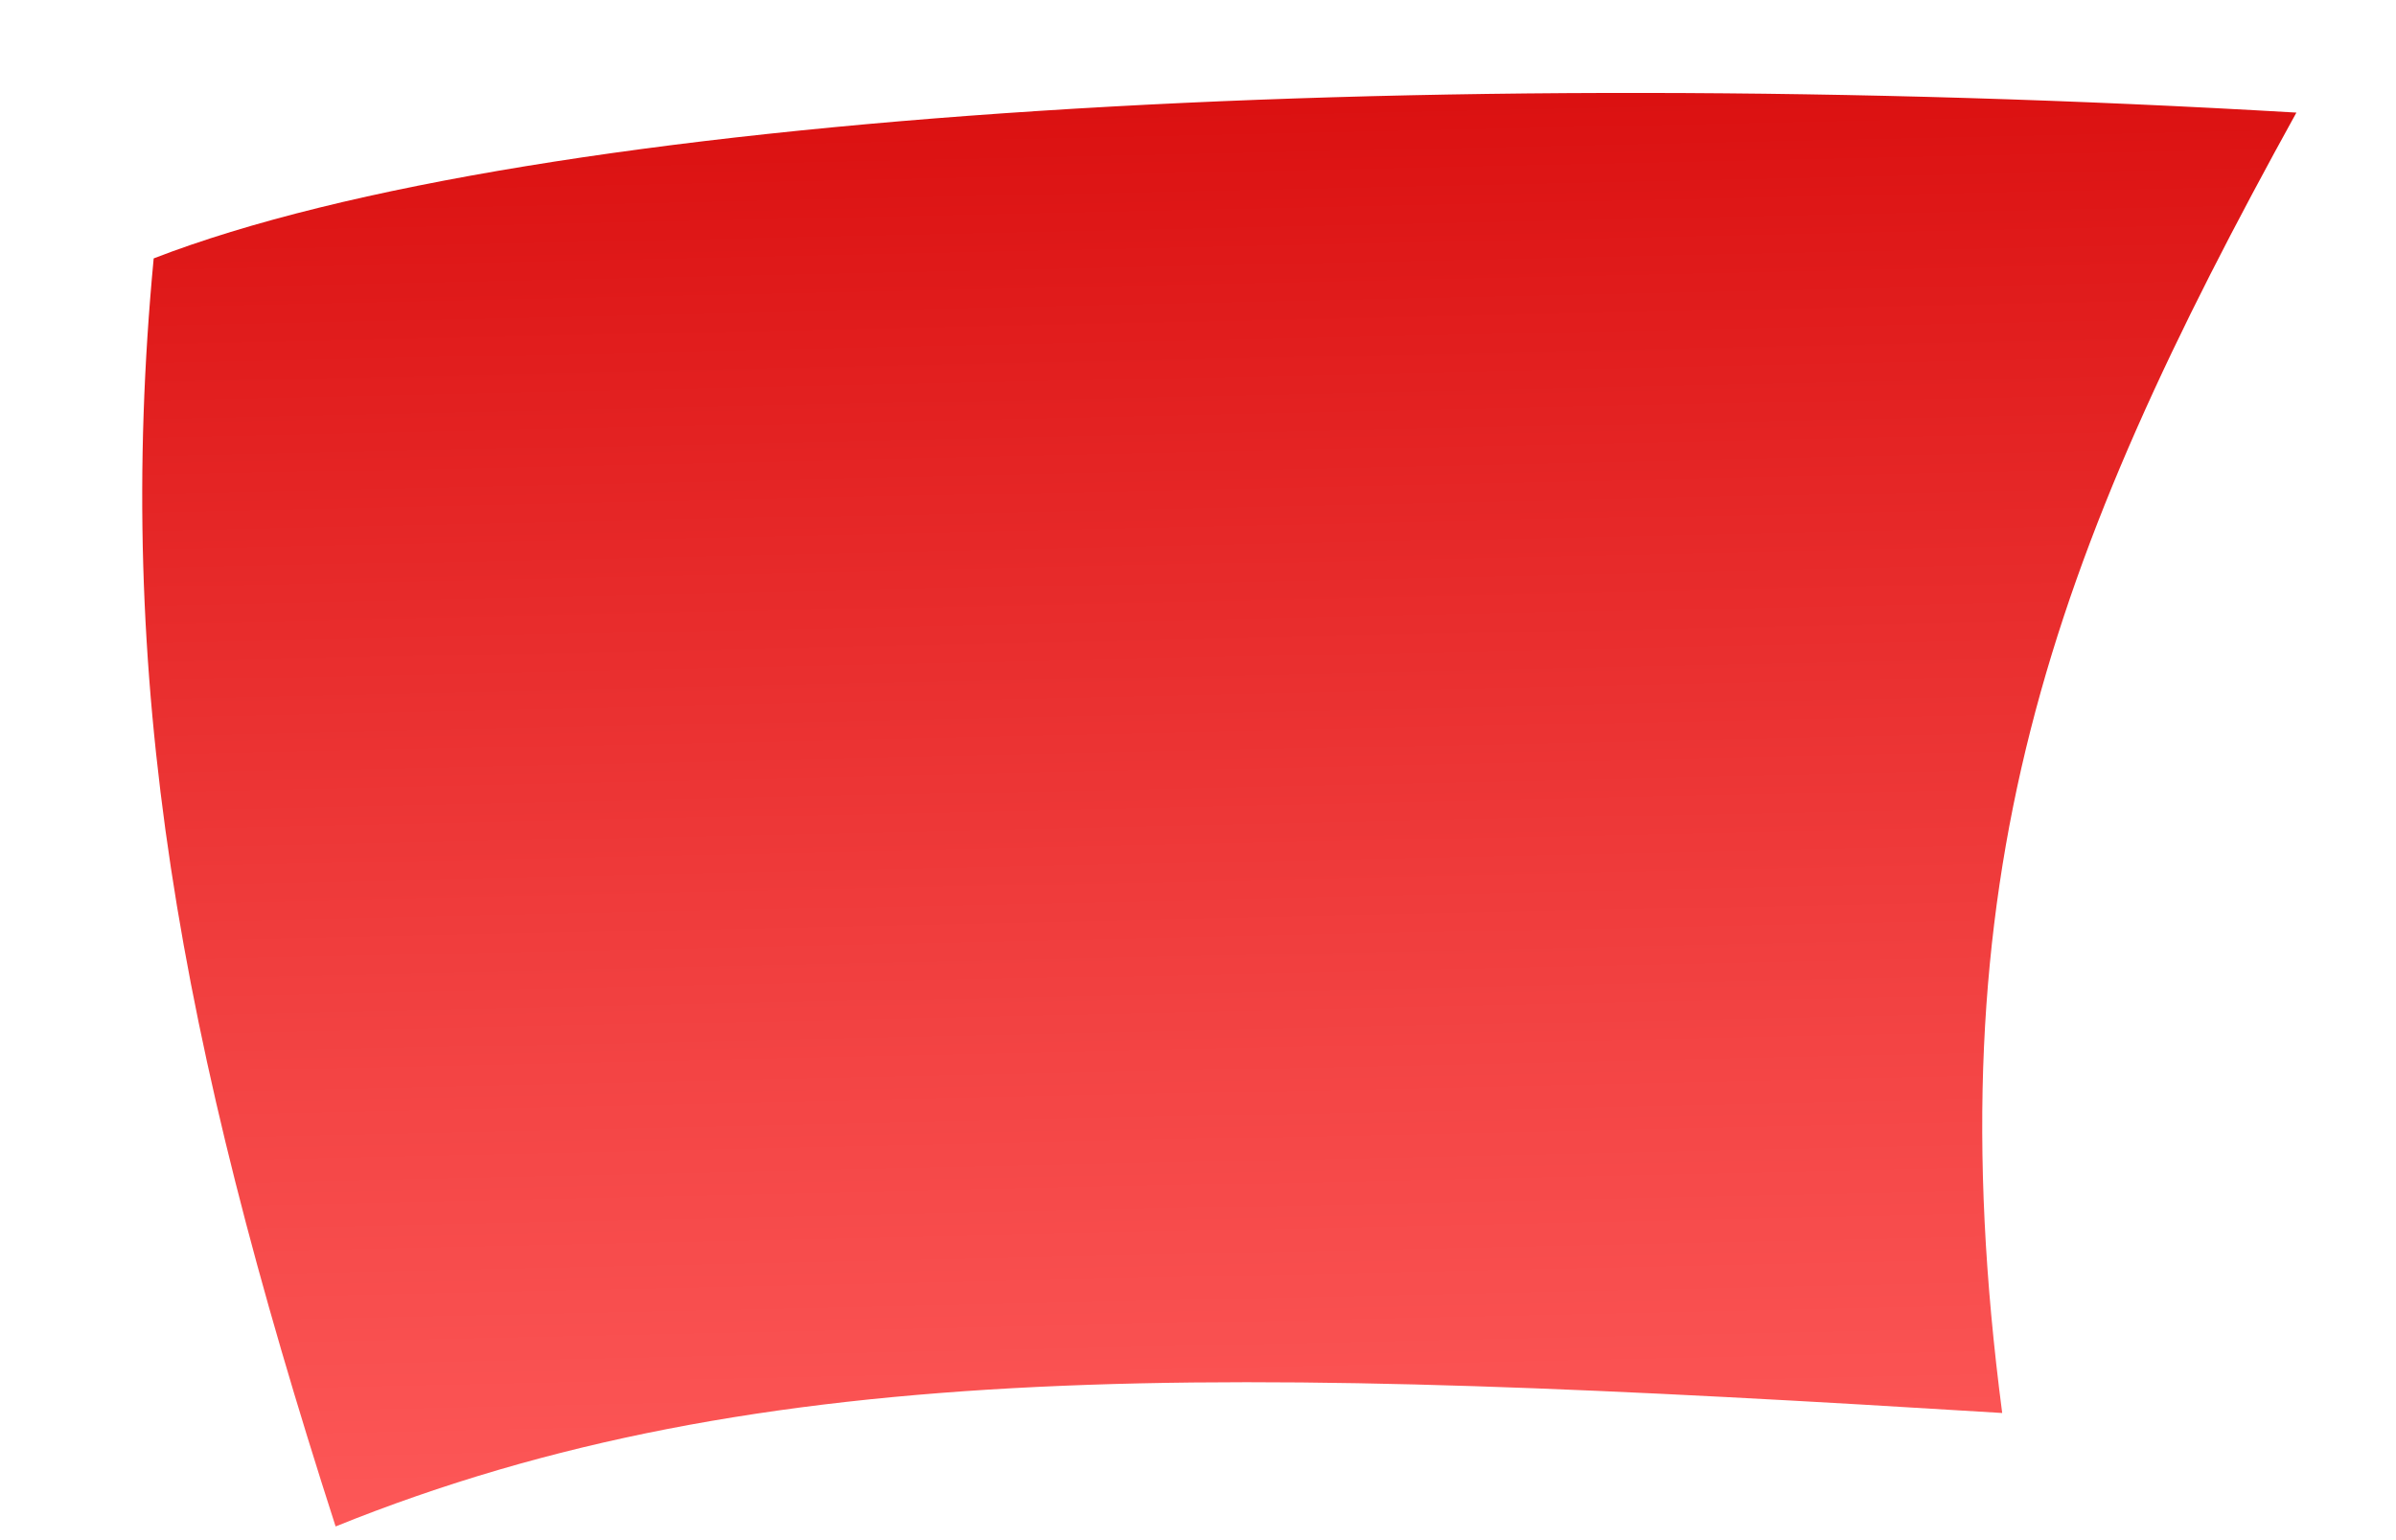
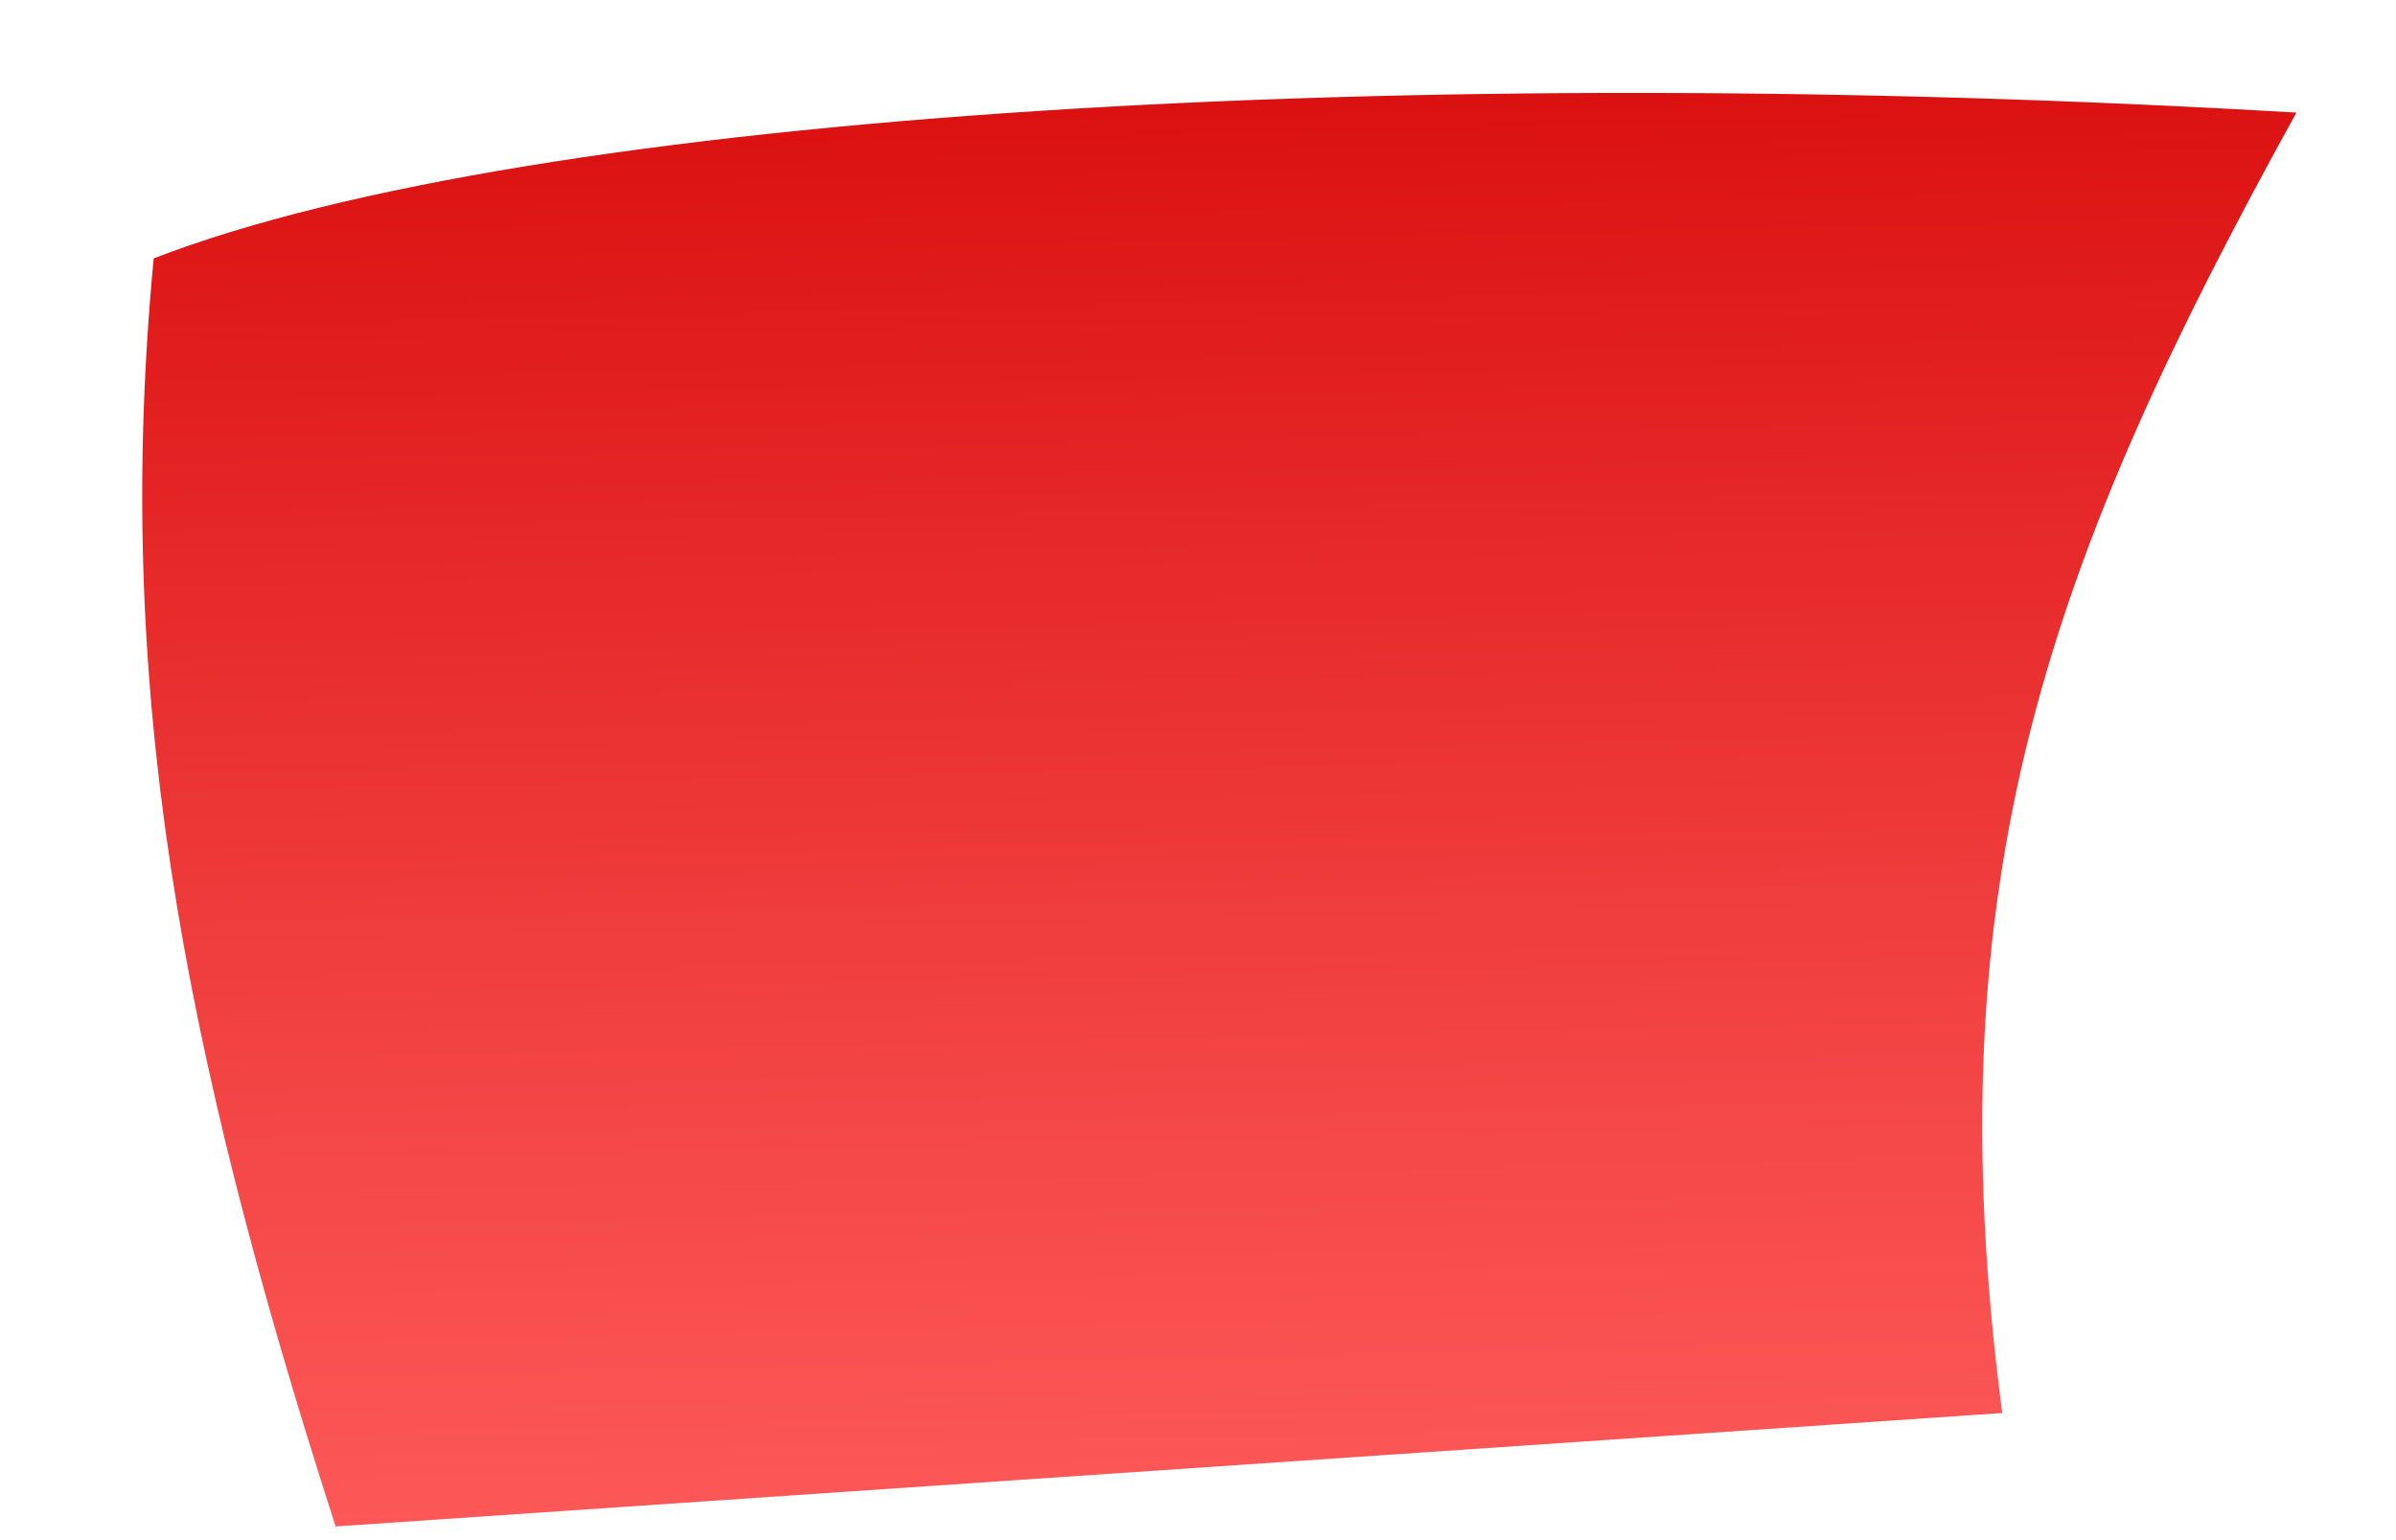
<svg xmlns="http://www.w3.org/2000/svg" width="14" height="9" viewBox="0 0 14 9" fill="none">
-   <path id="Vector" d="M11.699 8.257C11.29 5.132 11.978 3.267 13.418 0.658C8.29 0.357 3.12 0.649 0.898 1.51C0.665 3.968 1.045 6.079 1.961 8.92C4.463 7.909 7.159 7.977 11.699 8.257Z" fill="url(#paint0_linear_2545_8564)" />
+   <path id="Vector" d="M11.699 8.257C11.29 5.132 11.978 3.267 13.418 0.658C8.29 0.357 3.12 0.649 0.898 1.51C0.665 3.968 1.045 6.079 1.961 8.92Z" fill="url(#paint0_linear_2545_8564)" />
  <defs>
    <linearGradient id="paint0_linear_2545_8564" x1="7.706" y1="9.389" x2="7.472" y2="-1.334" gradientUnits="userSpaceOnUse">
      <stop stop-color="#FF5C5C" />
      <stop offset="0.3" stop-color="#F34444" />
      <stop offset="0.93" stop-color="#D60606" />
      <stop offset="1" stop-color="#D30000" />
    </linearGradient>
  </defs>
</svg>